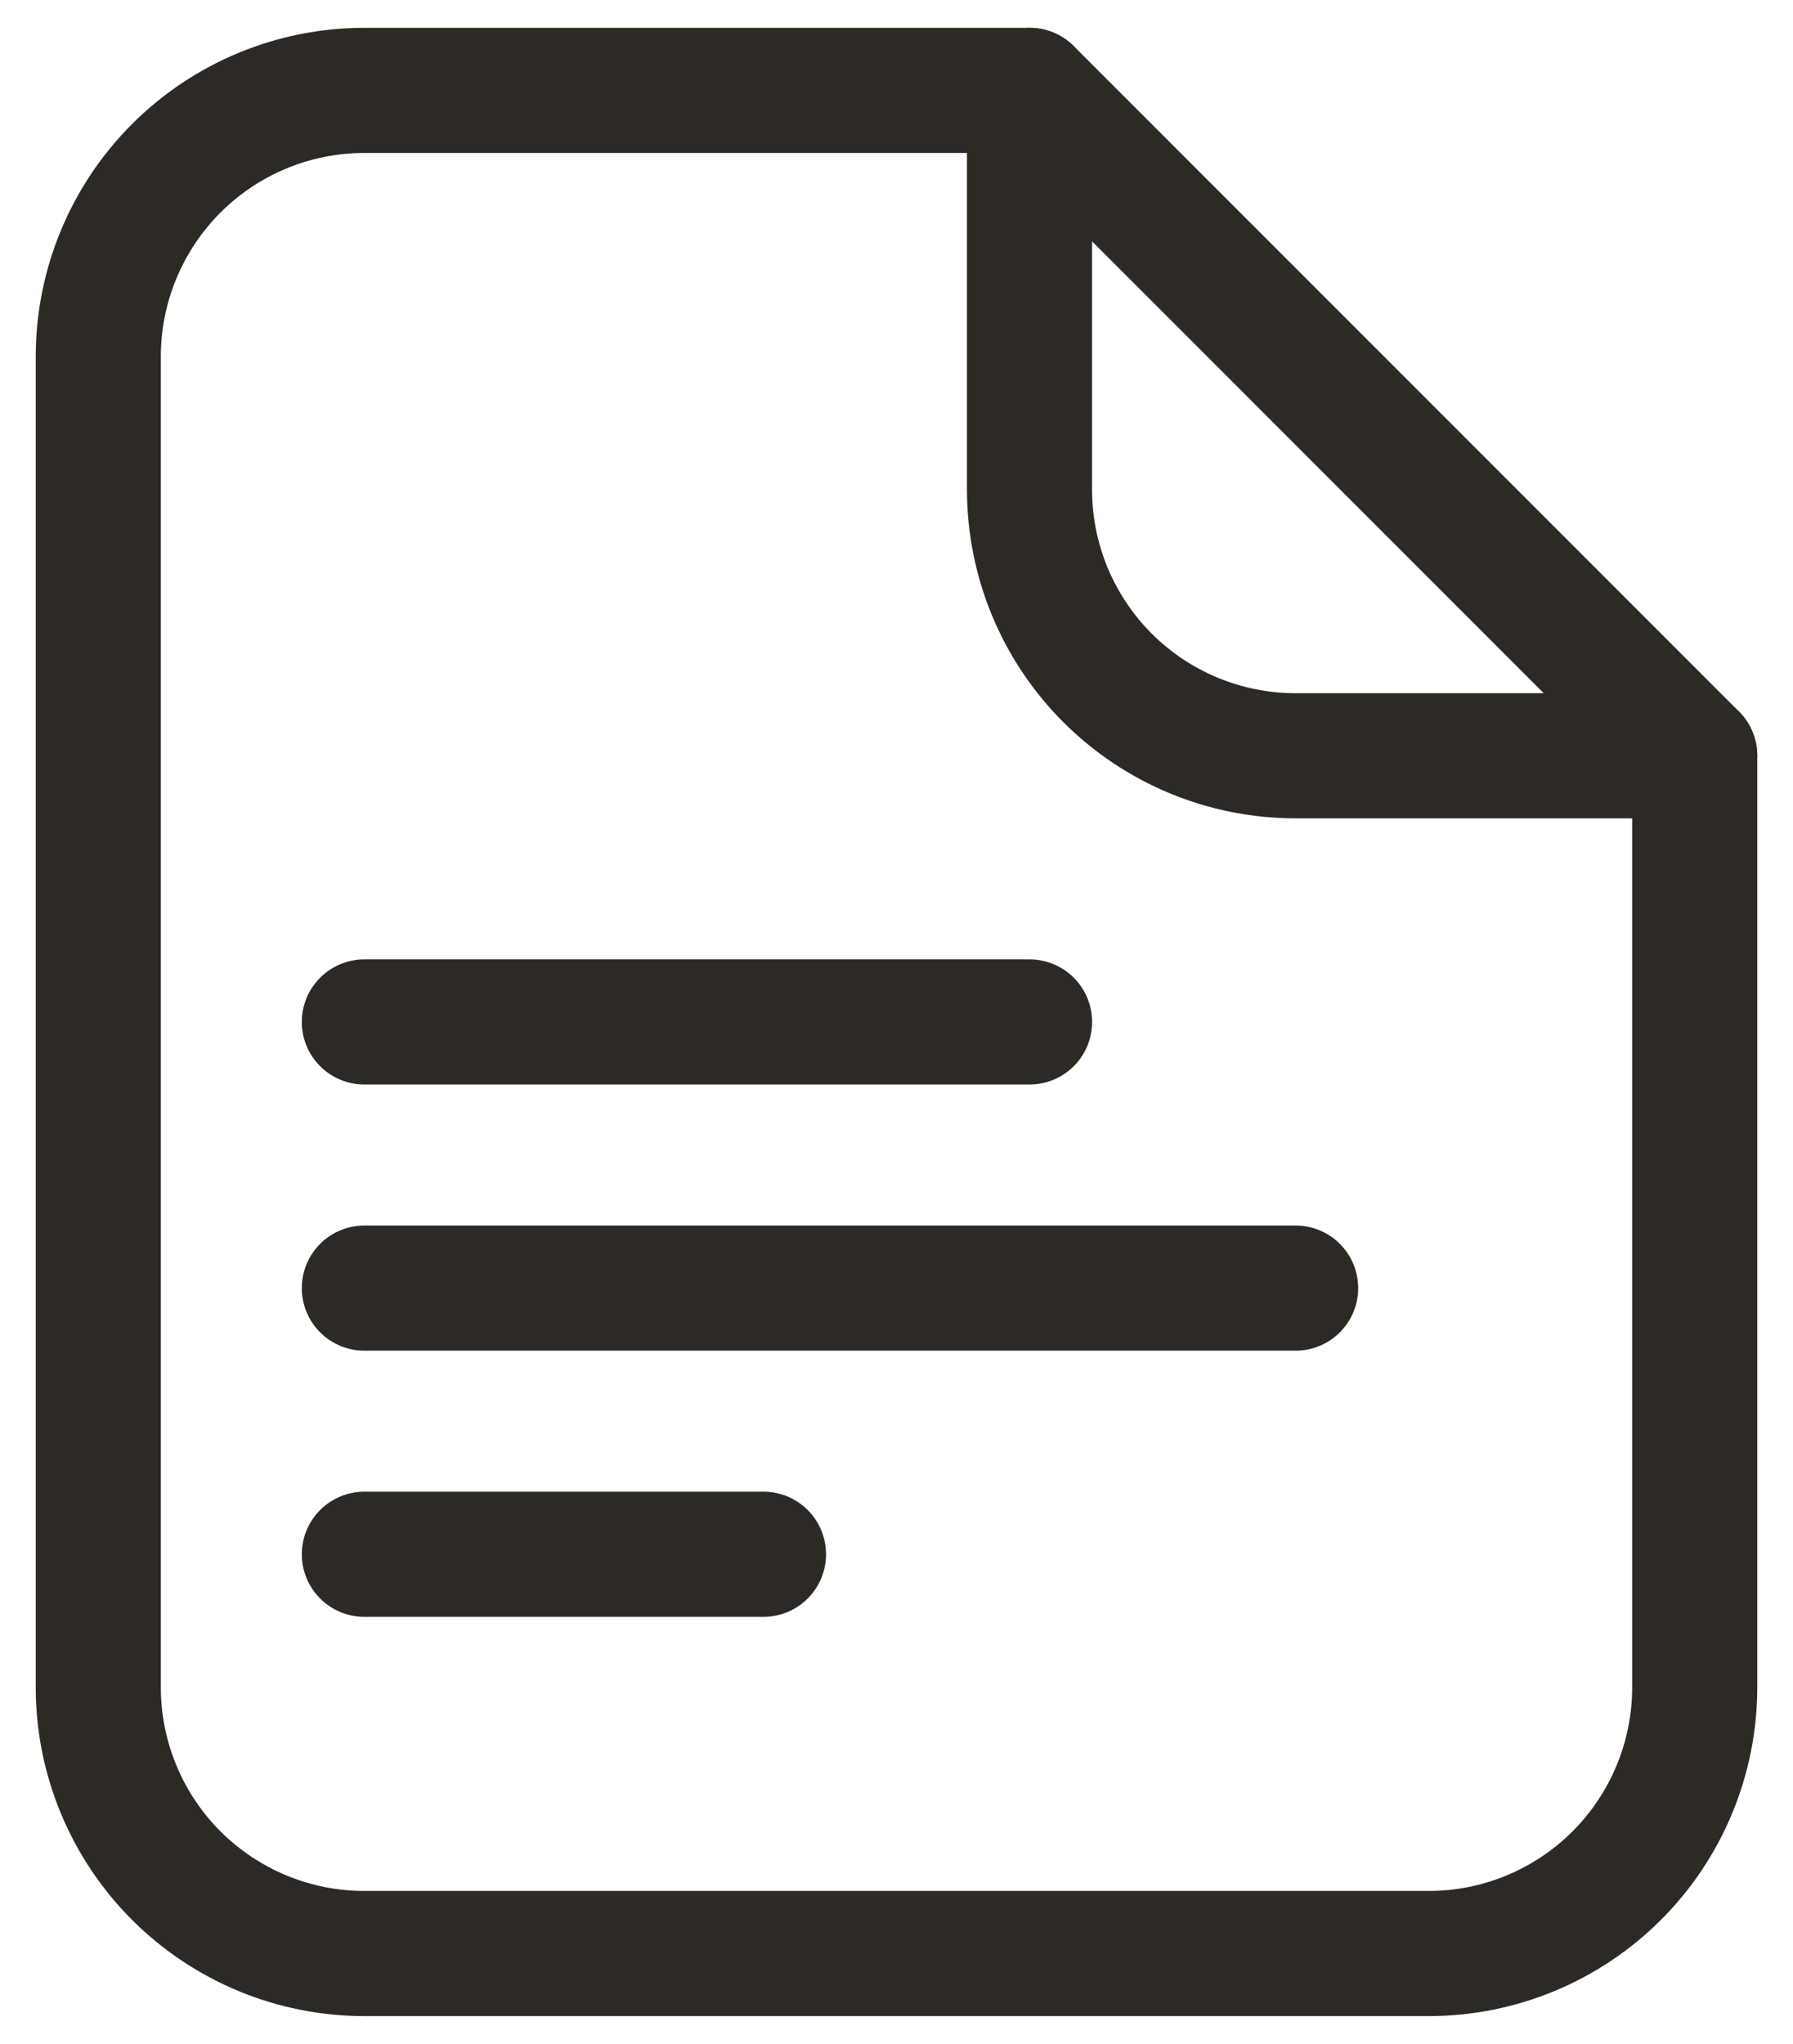
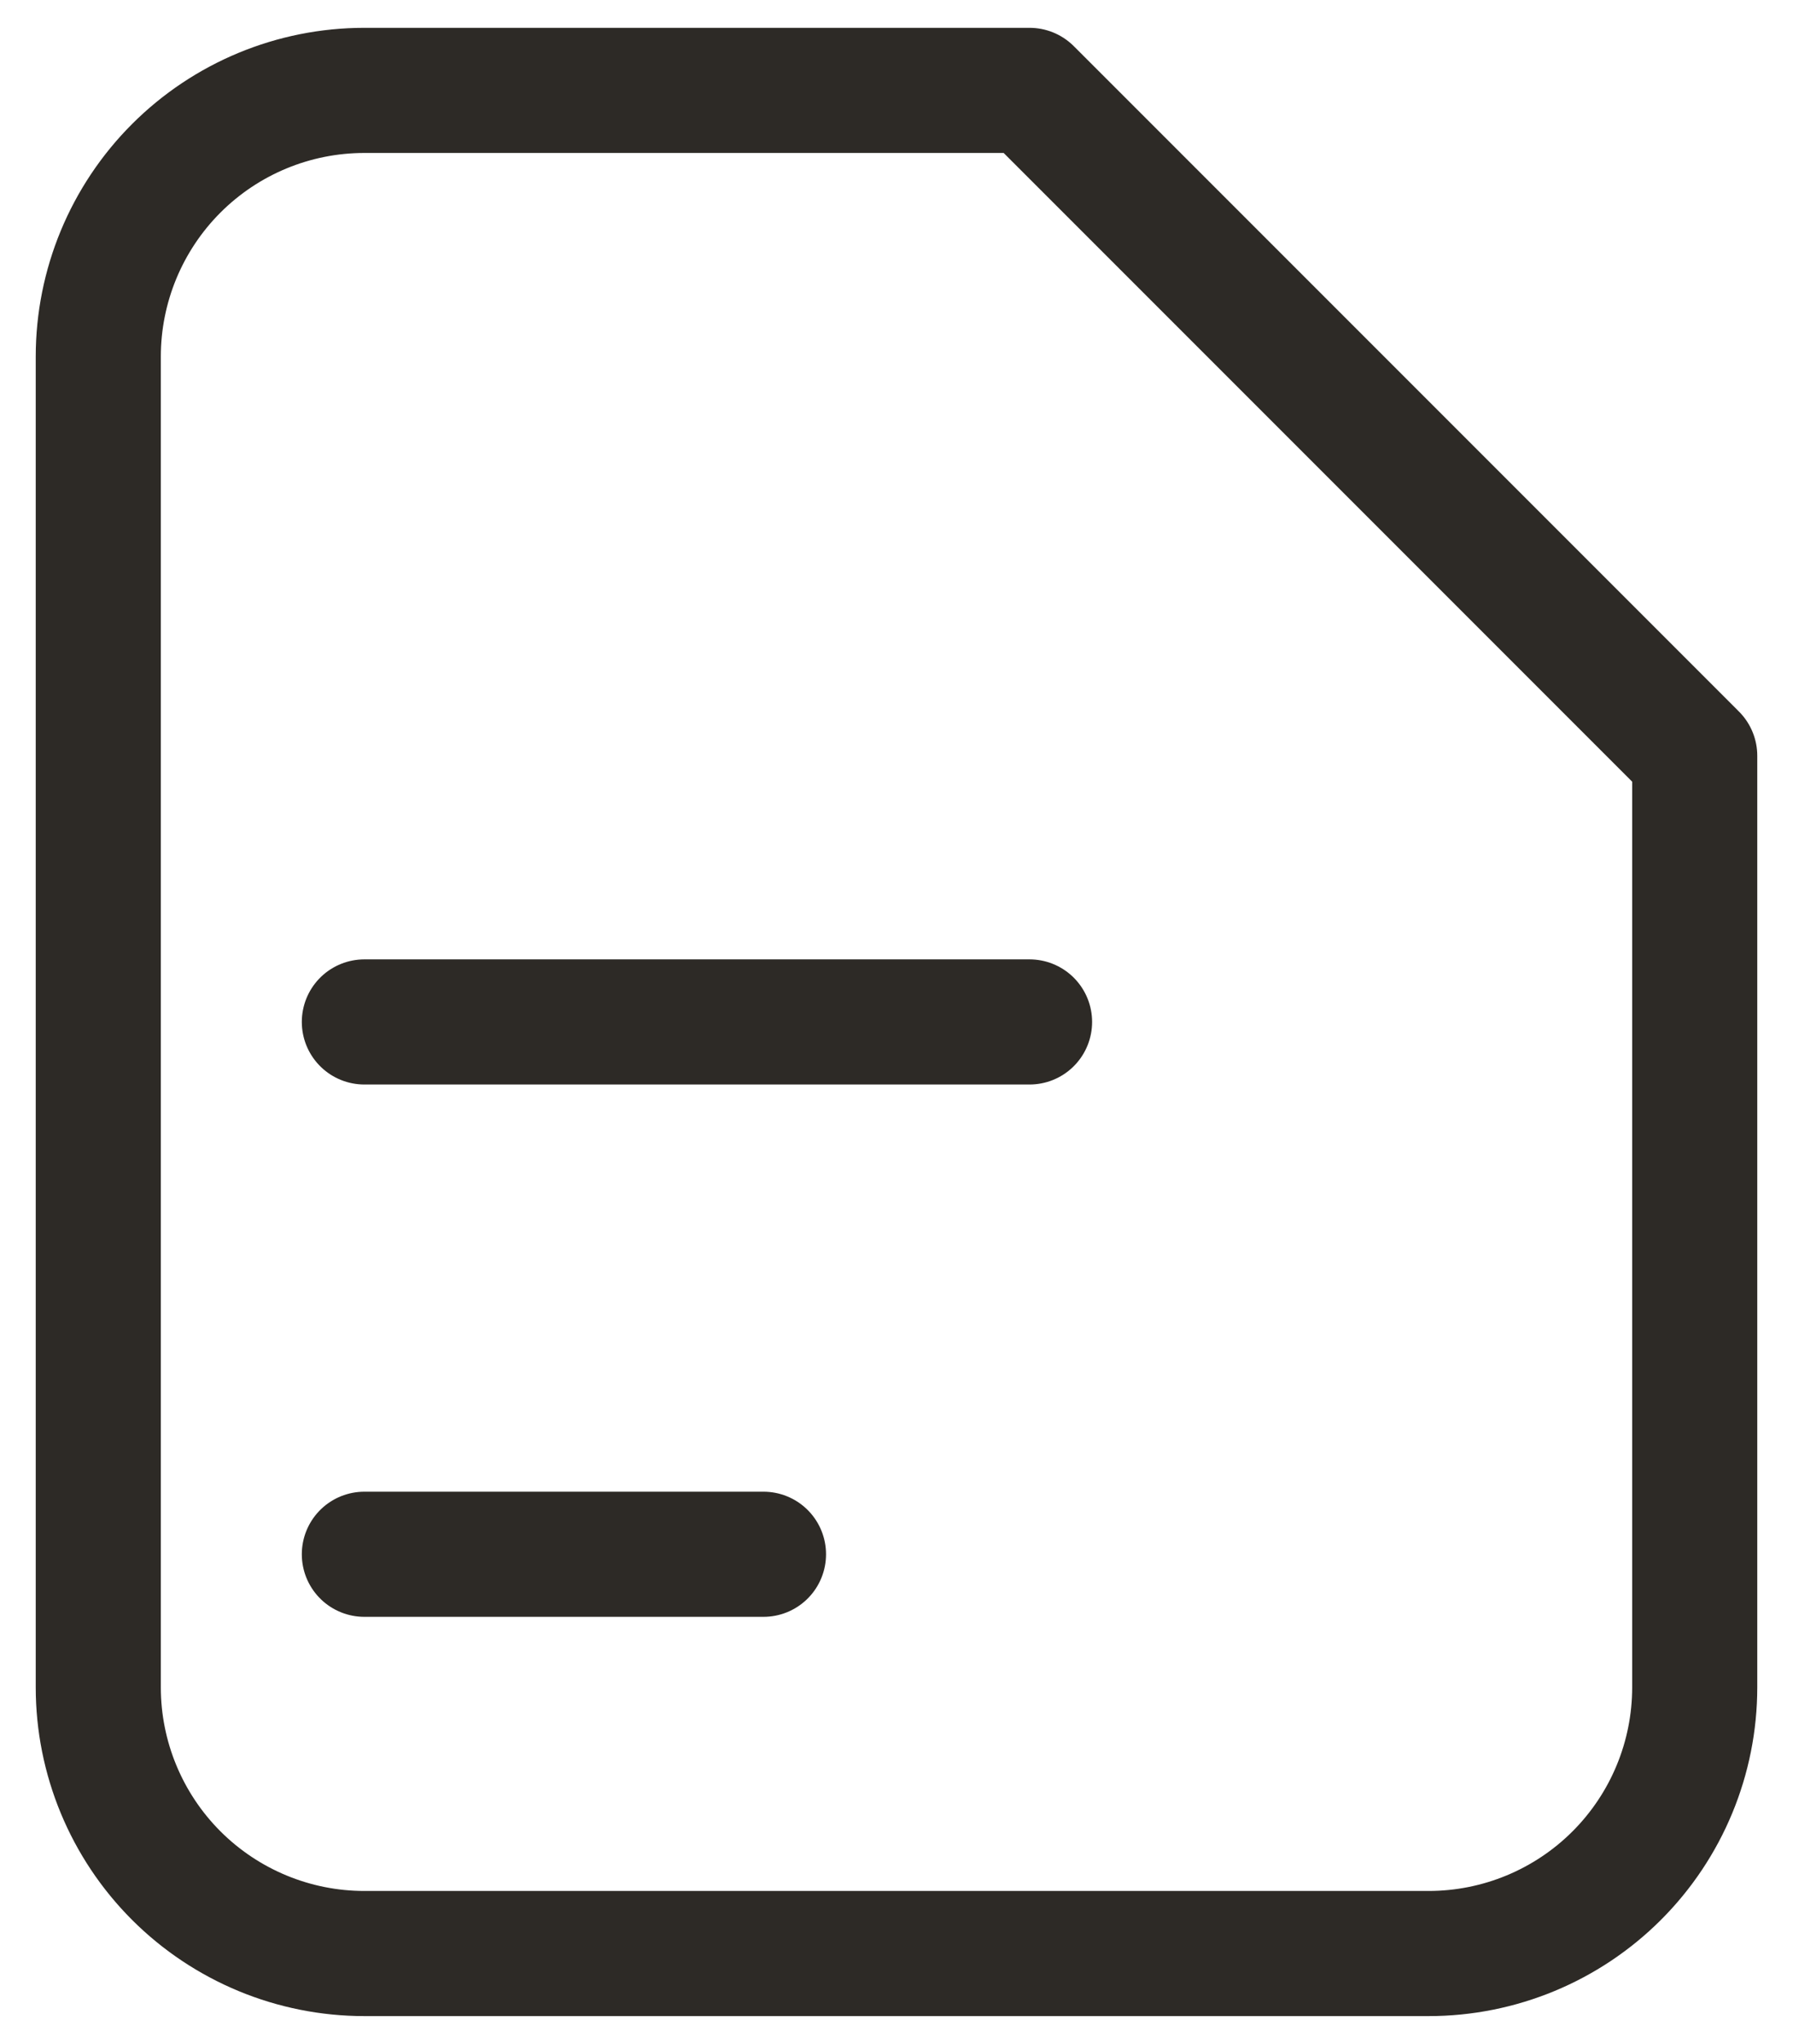
<svg xmlns="http://www.w3.org/2000/svg" width="43" height="49" viewBox="0 0 43 49" fill="none">
-   <path d="M8.738 24.5H24.691M8.738 30.881H31.072M8.738 37.262H18.31M40.643 40.453V18.119L24.691 2.167H8.738C7.046 2.167 5.423 2.839 4.226 4.036C3.03 5.233 2.357 6.856 2.357 8.548V40.453C2.357 42.145 3.03 43.768 4.226 44.965C5.423 46.161 7.046 46.834 8.738 46.834H34.262C35.955 46.834 37.578 46.161 38.774 44.965C39.971 43.768 40.643 42.145 40.643 40.453Z" stroke="#2D2A26" stroke-width="3" stroke-linecap="round" stroke-linejoin="round" />
-   <path d="M24.69 2.167V11.738C24.69 13.431 25.363 15.054 26.559 16.25C27.756 17.447 29.379 18.119 31.071 18.119H40.643" stroke="#2D2A26" stroke-width="3" stroke-linecap="round" stroke-linejoin="round" />
+   <path d="M8.738 24.5H24.691M8.738 30.881M8.738 37.262H18.31M40.643 40.453V18.119L24.691 2.167H8.738C7.046 2.167 5.423 2.839 4.226 4.036C3.03 5.233 2.357 6.856 2.357 8.548V40.453C2.357 42.145 3.03 43.768 4.226 44.965C5.423 46.161 7.046 46.834 8.738 46.834H34.262C35.955 46.834 37.578 46.161 38.774 44.965C39.971 43.768 40.643 42.145 40.643 40.453Z" stroke="#2D2A26" stroke-width="3" stroke-linecap="round" stroke-linejoin="round" />
</svg>